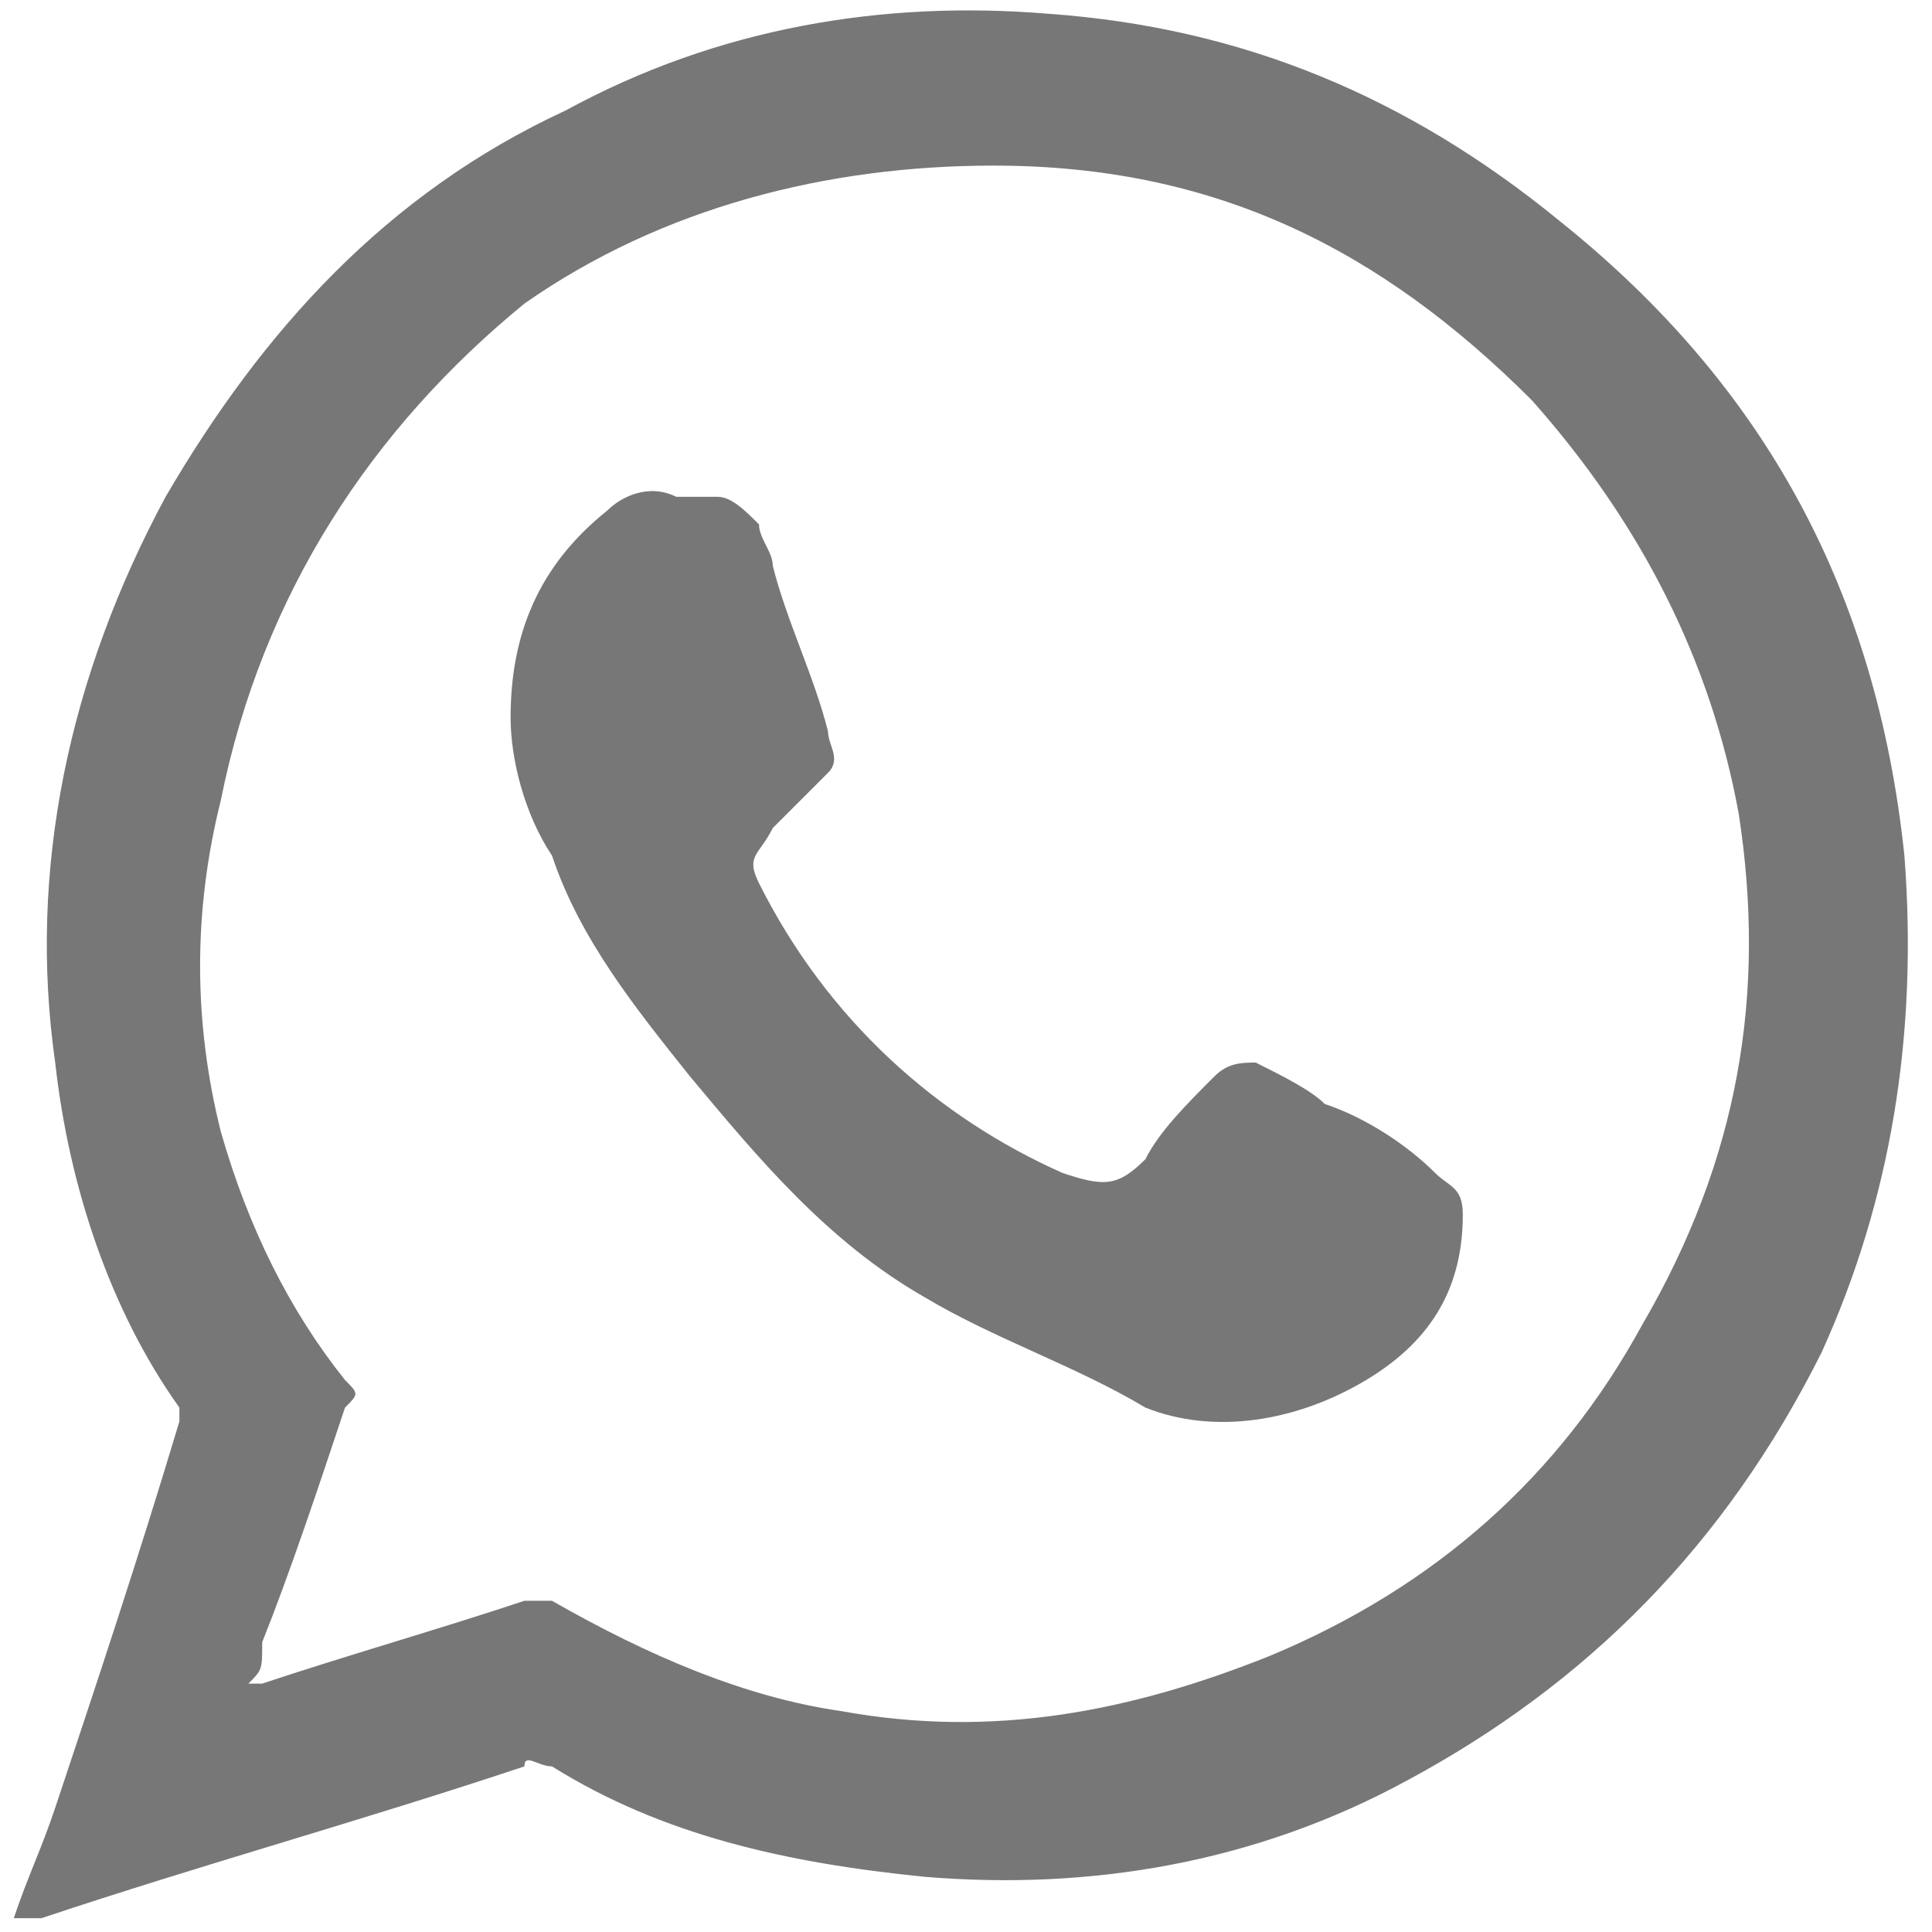
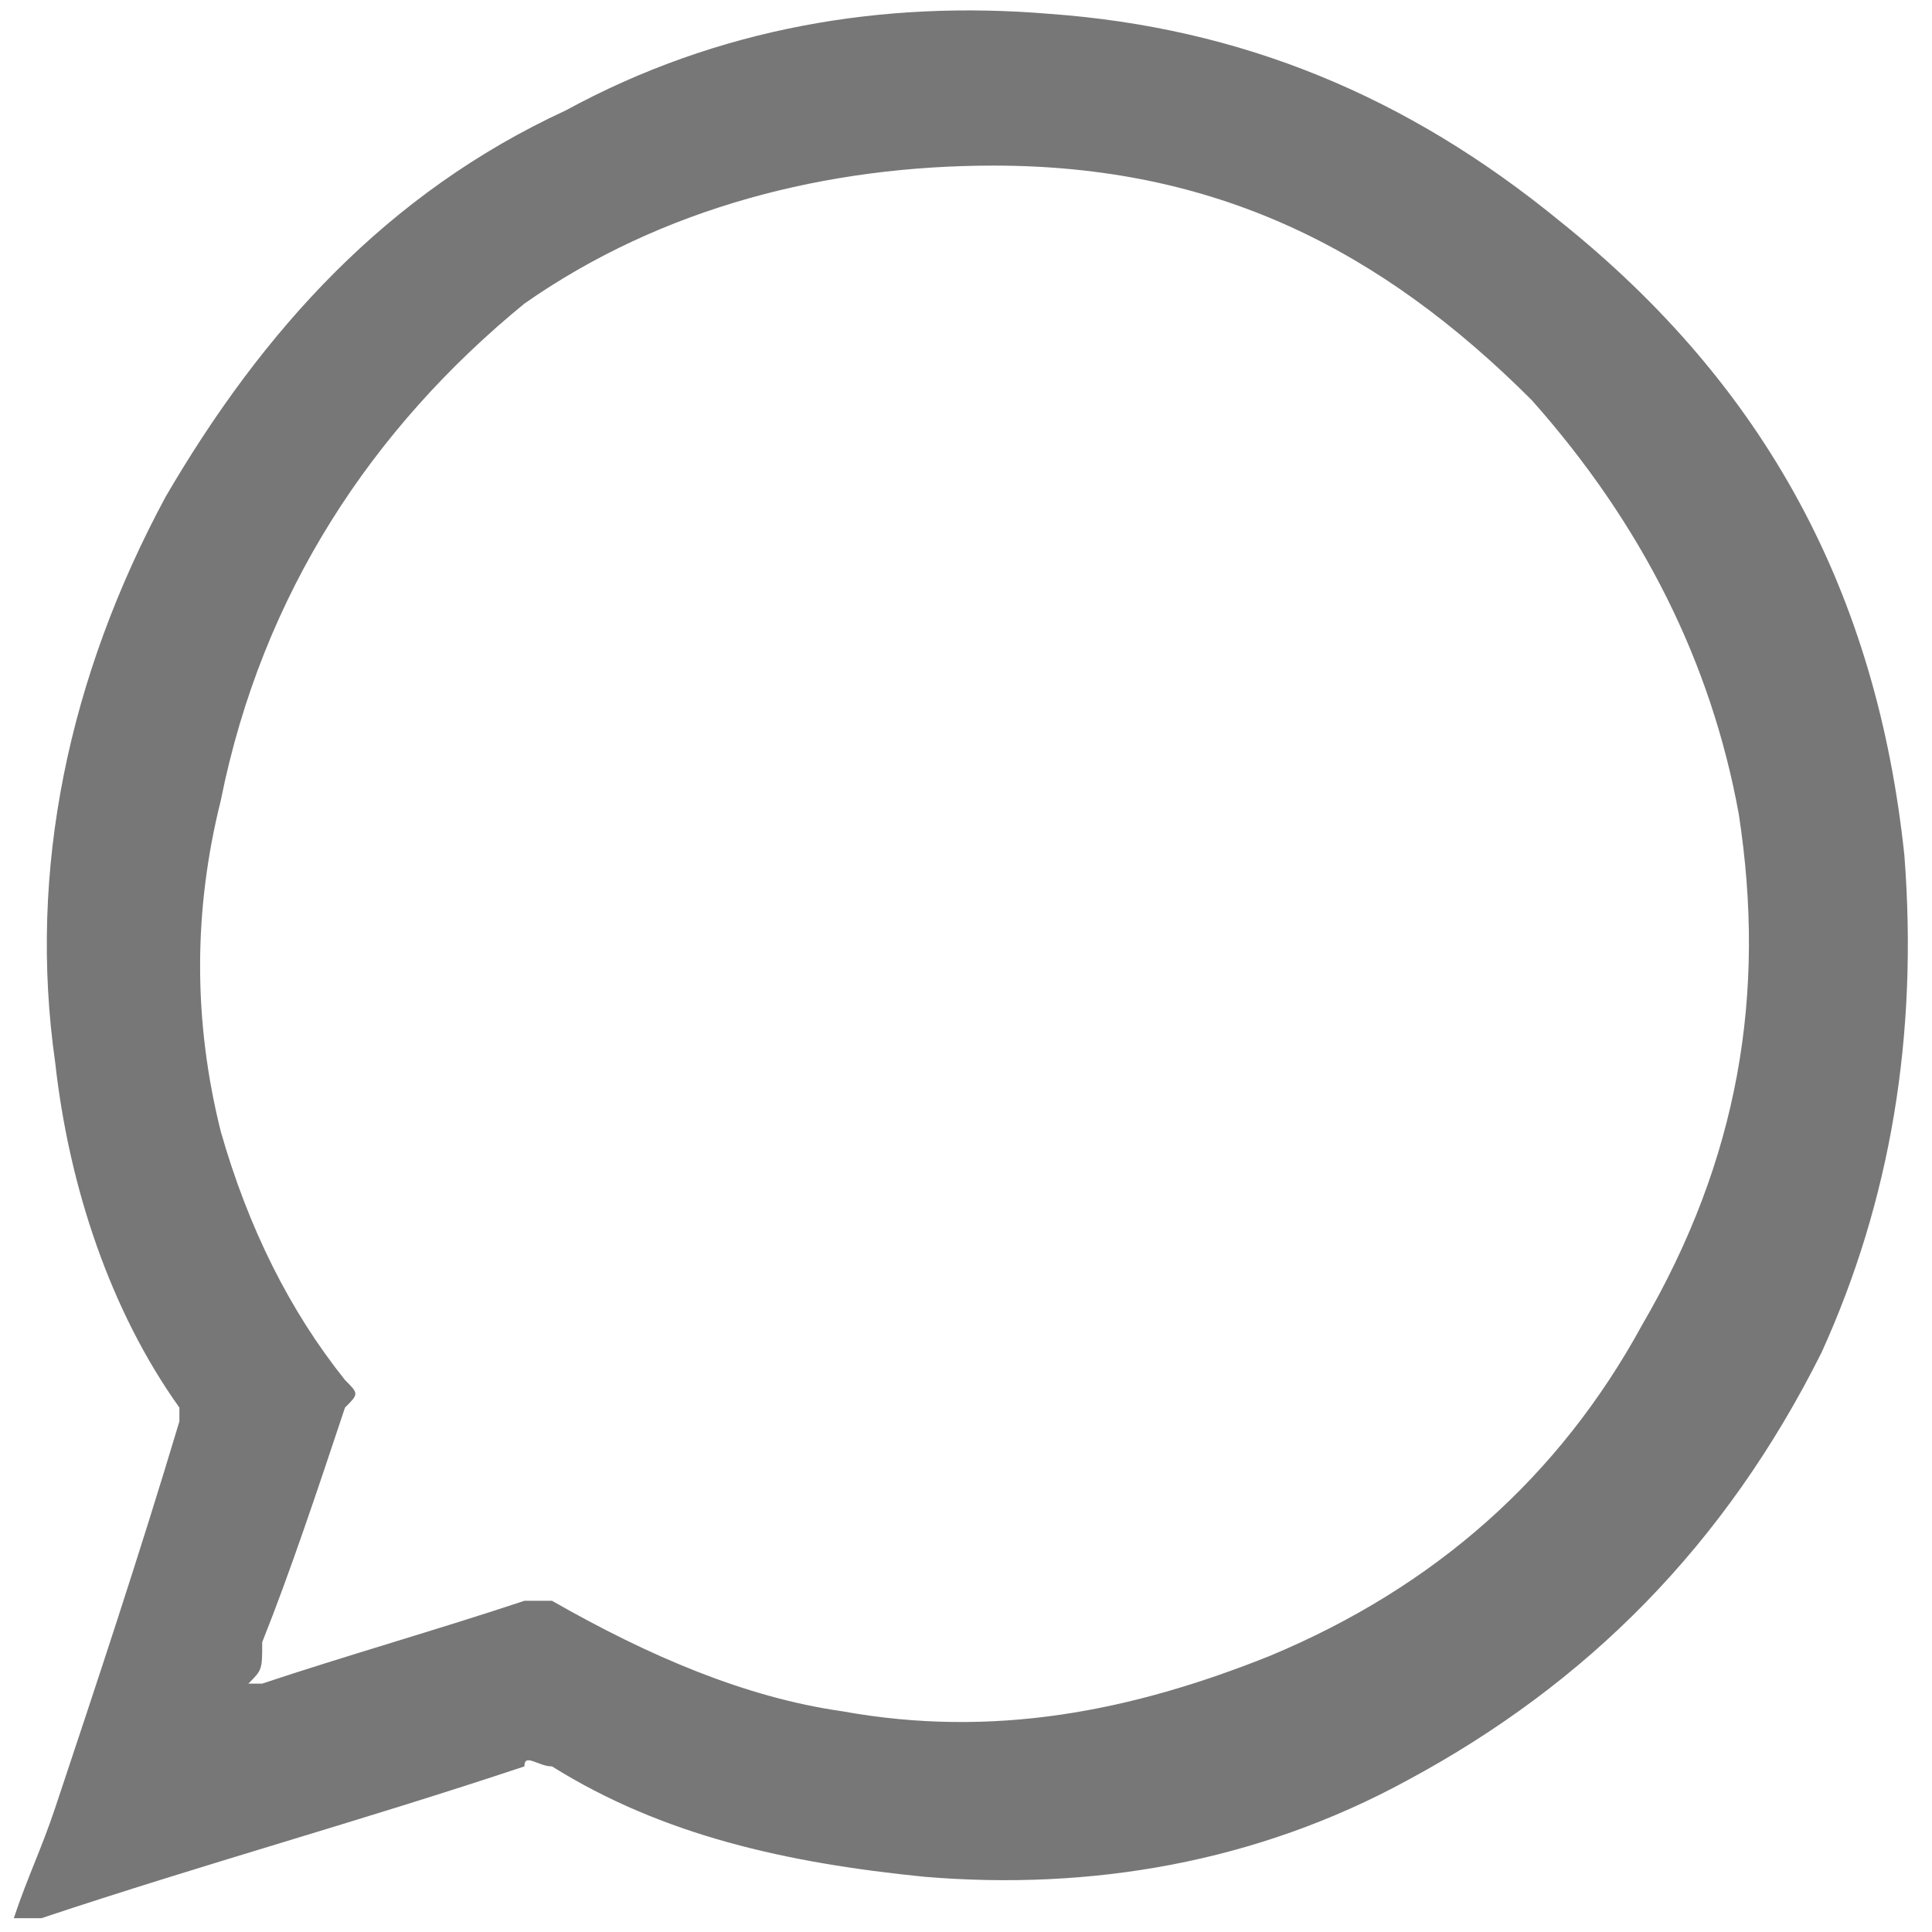
<svg xmlns="http://www.w3.org/2000/svg" id="Livello_1" x="0px" y="0px" viewBox="0 0 14 14" style="enable-background:new 0 0 14 14;" xml:space="preserve">
  <style type="text/css"> .st0{fill:#777777;} </style>
  <g id="glISDI_00000124160267945134596080000004083282325275927436_">
    <g>
      <path class="st0" d="M0.1,13.9c0.1-0.3,0.2-0.5,0.3-0.8c0.3-0.9,0.6-1.8,0.9-2.8c0,0,0-0.1,0-0.1C0.8,9.5,0.5,8.6,0.4,7.7 C0.2,6.3,0.5,4.9,1.2,3.6c0.7-1.2,1.6-2.2,2.9-2.8C5.2,0.2,6.4,0,7.6,0.1c1.4,0.1,2.6,0.6,3.7,1.5c1.5,1.2,2.3,2.7,2.5,4.6 c0.1,1.3-0.1,2.5-0.6,3.6c-0.7,1.4-1.7,2.4-3,3.1c-1.1,0.6-2.3,0.8-3.5,0.7c-1-0.1-1.9-0.3-2.7-0.8c-0.1,0-0.2-0.1-0.2,0 c-1.2,0.4-2.3,0.7-3.5,1.1C0.2,13.9,0.2,13.9,0.1,13.9z M1.8,12.2c0.1,0,0.1,0,0.1,0c0.6-0.2,1.3-0.4,1.9-0.6c0.1,0,0.1,0,0.2,0 c0.7,0.4,1.4,0.7,2.1,0.8c1.1,0.2,2.1,0,3.1-0.4c1.2-0.5,2.1-1.3,2.7-2.4c0.7-1.2,0.9-2.4,0.7-3.7c-0.2-1.1-0.7-2.1-1.5-3 c-1.1-1.1-2.3-1.7-3.9-1.7c-1.2,0-2.4,0.3-3.4,1C2.7,3.1,1.9,4.3,1.6,5.8C1.4,6.6,1.4,7.4,1.6,8.2C1.8,8.9,2.1,9.5,2.5,10 c0.1,0.1,0.1,0.1,0,0.2c-0.2,0.6-0.4,1.2-0.6,1.7C1.9,12.1,1.9,12.1,1.8,12.2z" />
-       <path class="st0" d="M3.7,5.2c0-0.6,0.2-1.1,0.7-1.5c0.1-0.1,0.3-0.2,0.5-0.1c0.1,0,0.2,0,0.3,0c0.1,0,0.2,0.1,0.3,0.2 c0,0.1,0.1,0.2,0.1,0.3c0.1,0.4,0.3,0.8,0.4,1.2c0,0.1,0.1,0.2,0,0.3C5.9,5.7,5.8,5.8,5.6,6C5.5,6.2,5.4,6.2,5.5,6.4 C6,7.4,6.8,8.1,7.7,8.5C8,8.6,8.1,8.6,8.3,8.4C8.4,8.2,8.6,8,8.8,7.8c0.1-0.1,0.2-0.1,0.3-0.1C9.3,7.8,9.5,7.9,9.6,8 c0.3,0.1,0.6,0.3,0.8,0.5c0.1,0.1,0.2,0.1,0.2,0.3c0,0.5-0.2,0.9-0.7,1.2c-0.5,0.3-1.1,0.4-1.6,0.2C7.8,9.9,7.2,9.7,6.7,9.4 C6,9,5.5,8.4,5,7.8c-0.4-0.5-0.8-1-1-1.6C3.8,5.9,3.7,5.5,3.7,5.2z" />
    </g>
  </g>
</svg>